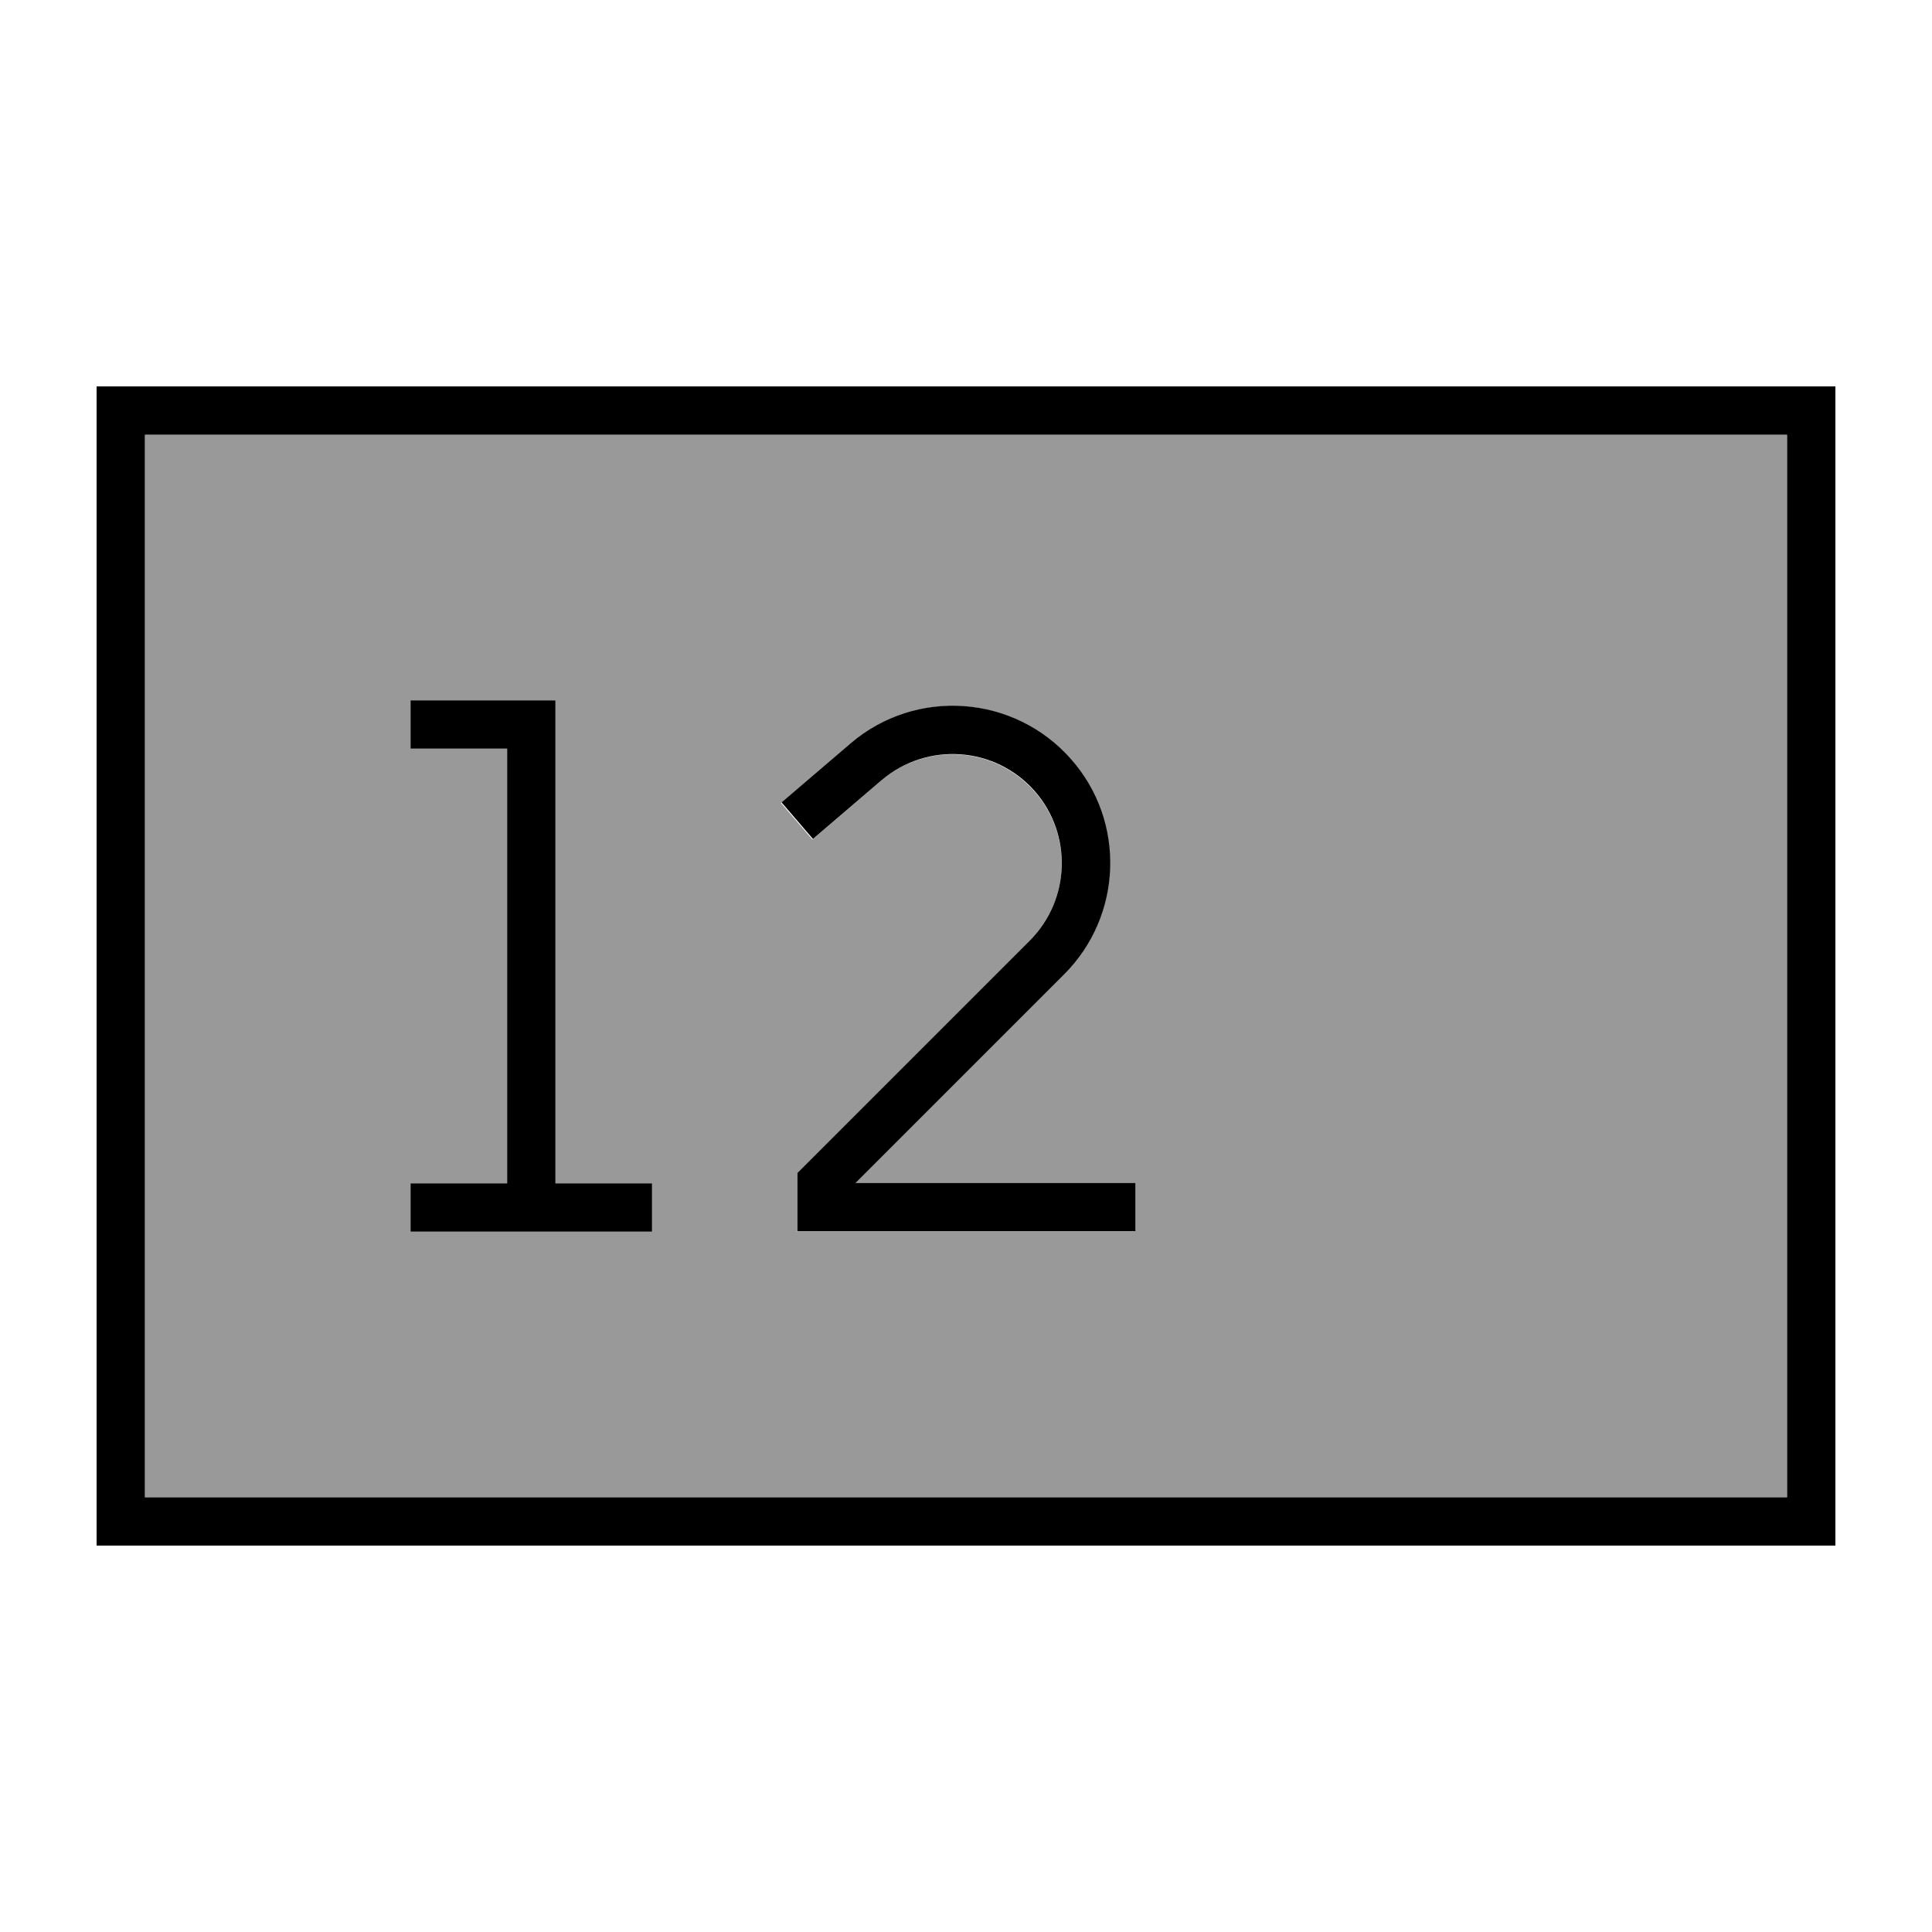
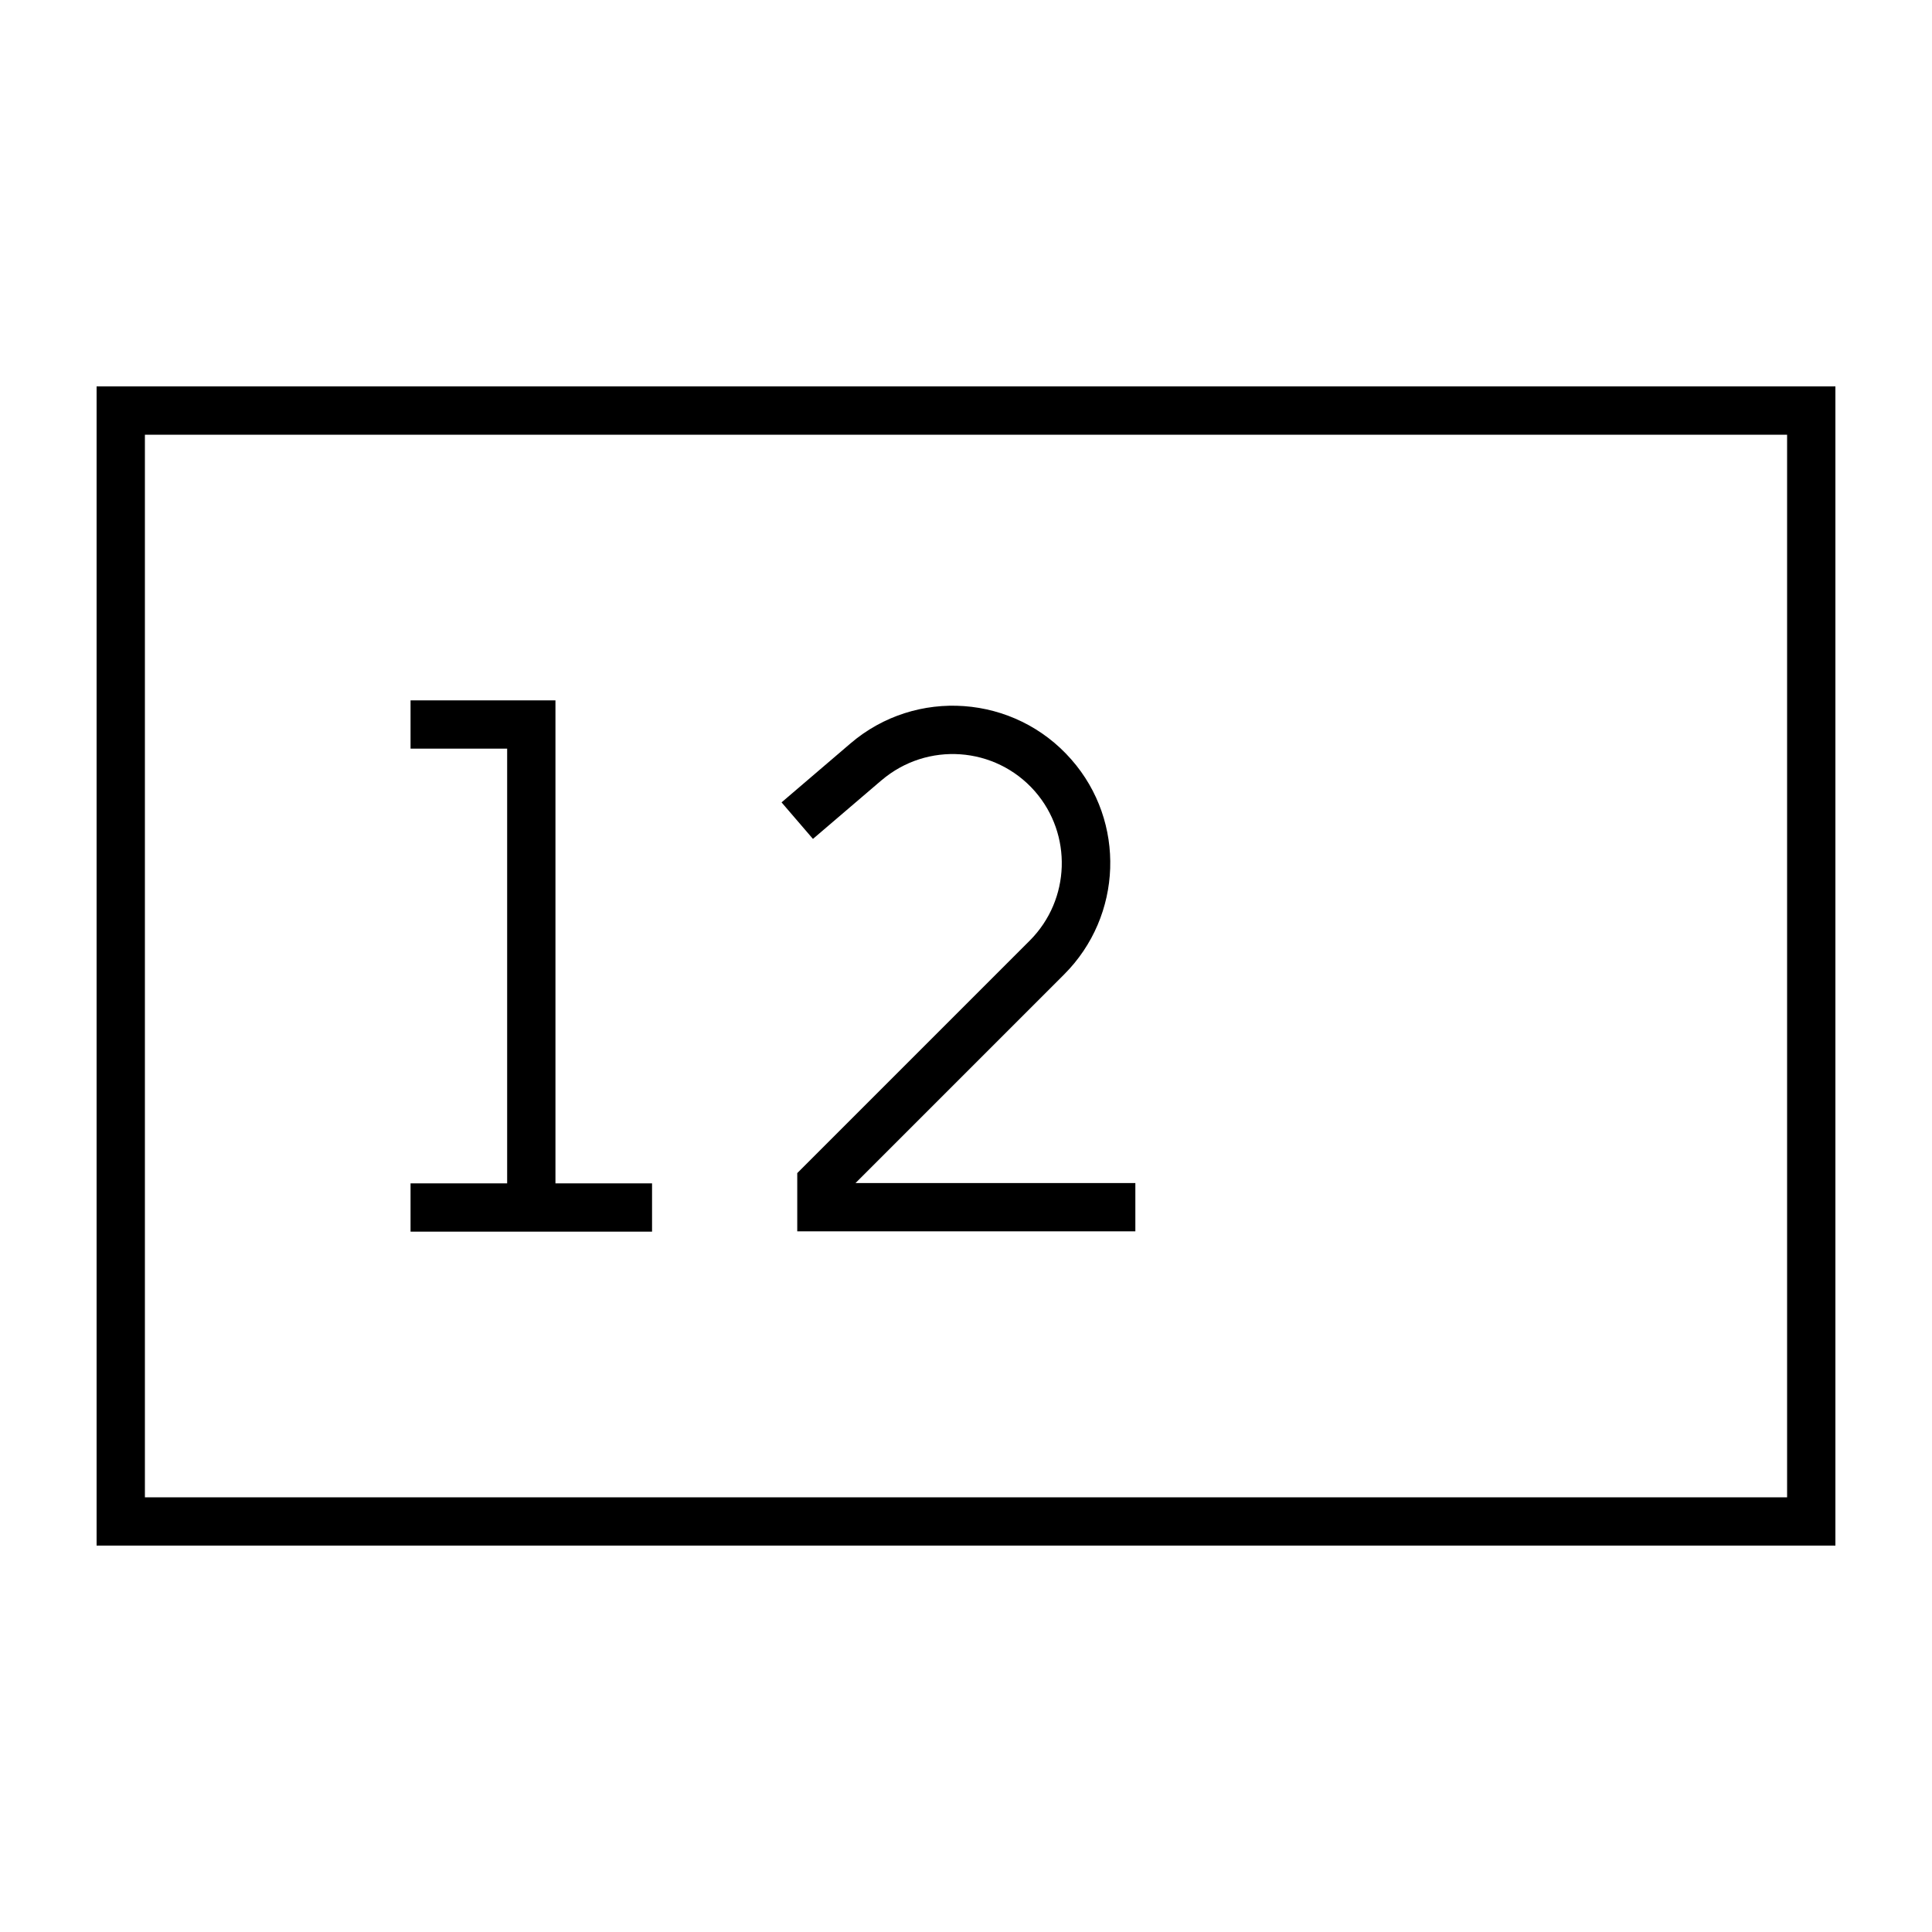
<svg xmlns="http://www.w3.org/2000/svg" viewBox="0 0 640 640">
-   <path opacity=".4" fill="currentColor" d="M48 144L48 496L592 496L592 144L48 144zM136 232L184 232L184 392L216 392L216 408L136 408L136 392L168 392L168 248L136 248L136 232zM258.8 265.9L281.6 246.4C303.3 227.8 336 230.1 354.8 251.7C372.9 272.4 371.8 303.5 352.4 322.9L283.3 392L376 392L376 408L264 408L264 388.7L266.3 386.4L341.1 311.6C354.6 298.1 355.3 276.5 342.7 262.2C329.6 247.3 307 245.7 291.9 258.6L269.1 278.1L258.7 266z" />
  <path fill="currentColor" d="M592 144L592 496L48 496L48 144L592 144zM48 128L32 128L32 512L608 512L608 128L48 128zM136 232L136 248L168 248L168 392L136 392L136 408L216 408L216 392L184 392L184 232L136 232zM292 258.5C307.1 245.6 329.7 247.2 342.8 262.1C355.3 276.4 354.6 298 341.2 311.5L266.4 386.3L264.1 388.6L264.1 407.9L376.1 407.9L376.1 391.9L283.4 391.9L352.5 322.8C371.9 303.4 373 272.2 354.9 251.6C336.1 230.1 303.4 227.7 281.7 246.3L258.9 265.8L269.3 277.9L292.1 258.4z" />
</svg>